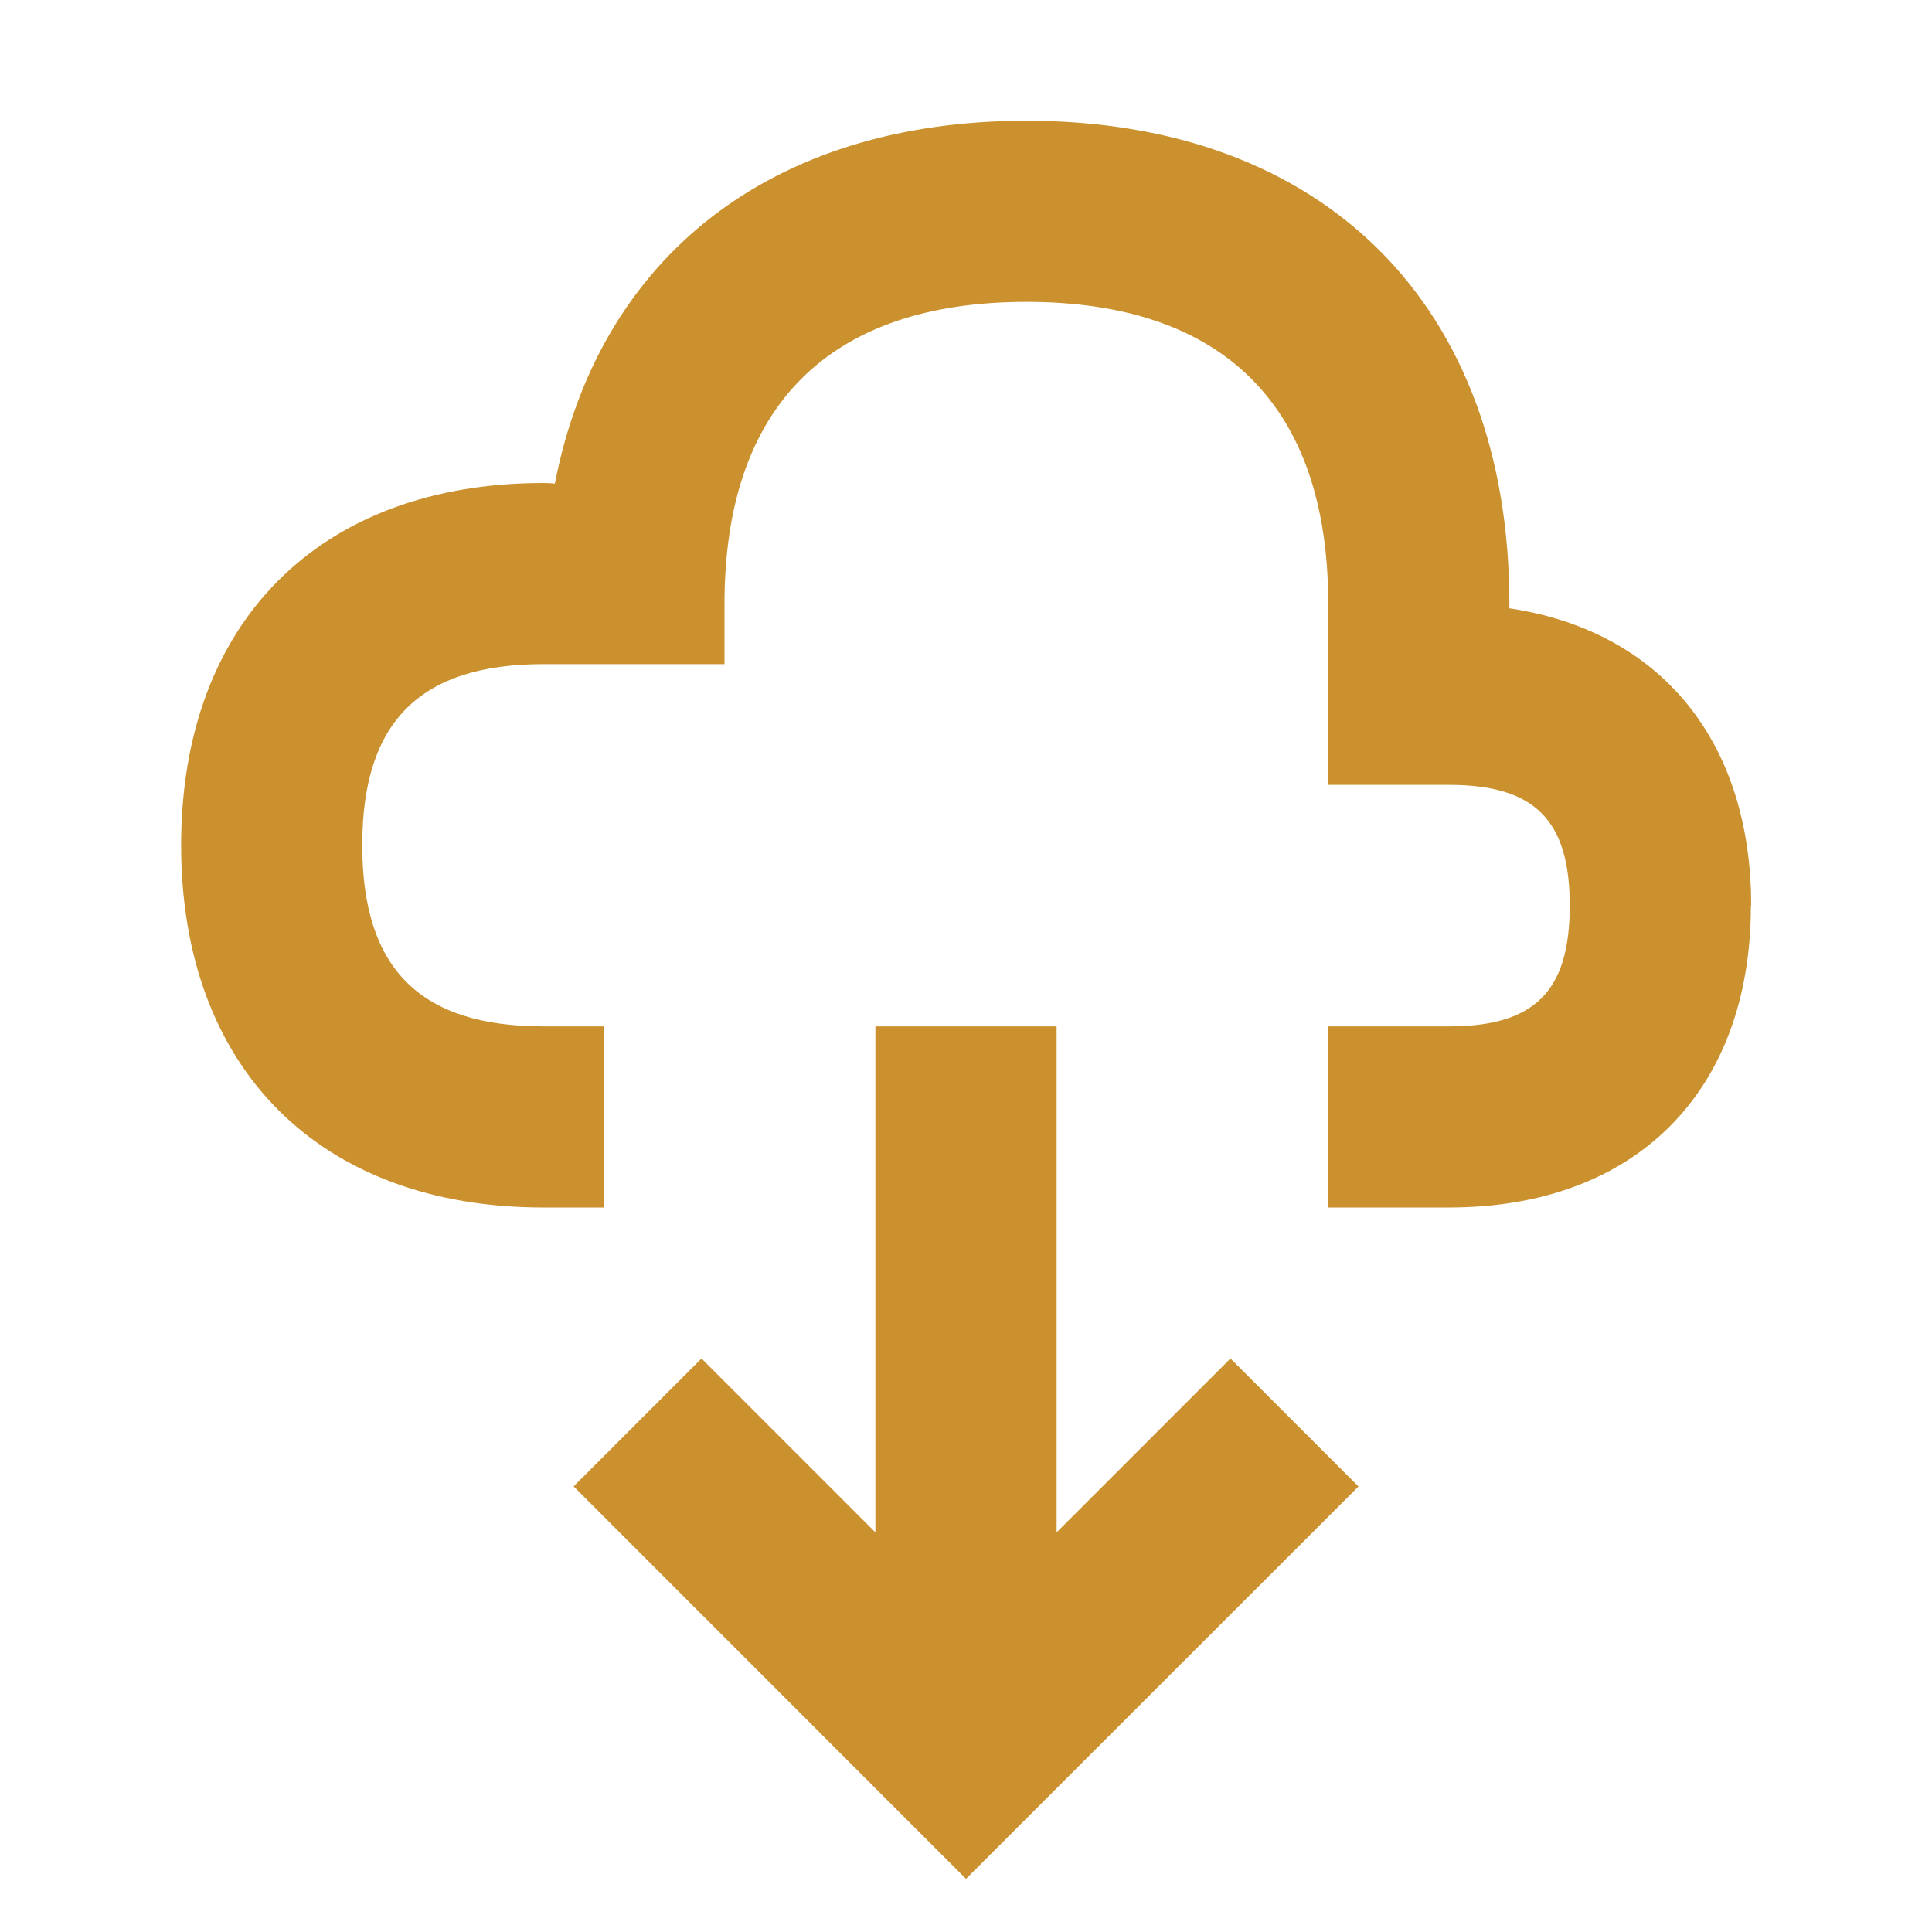
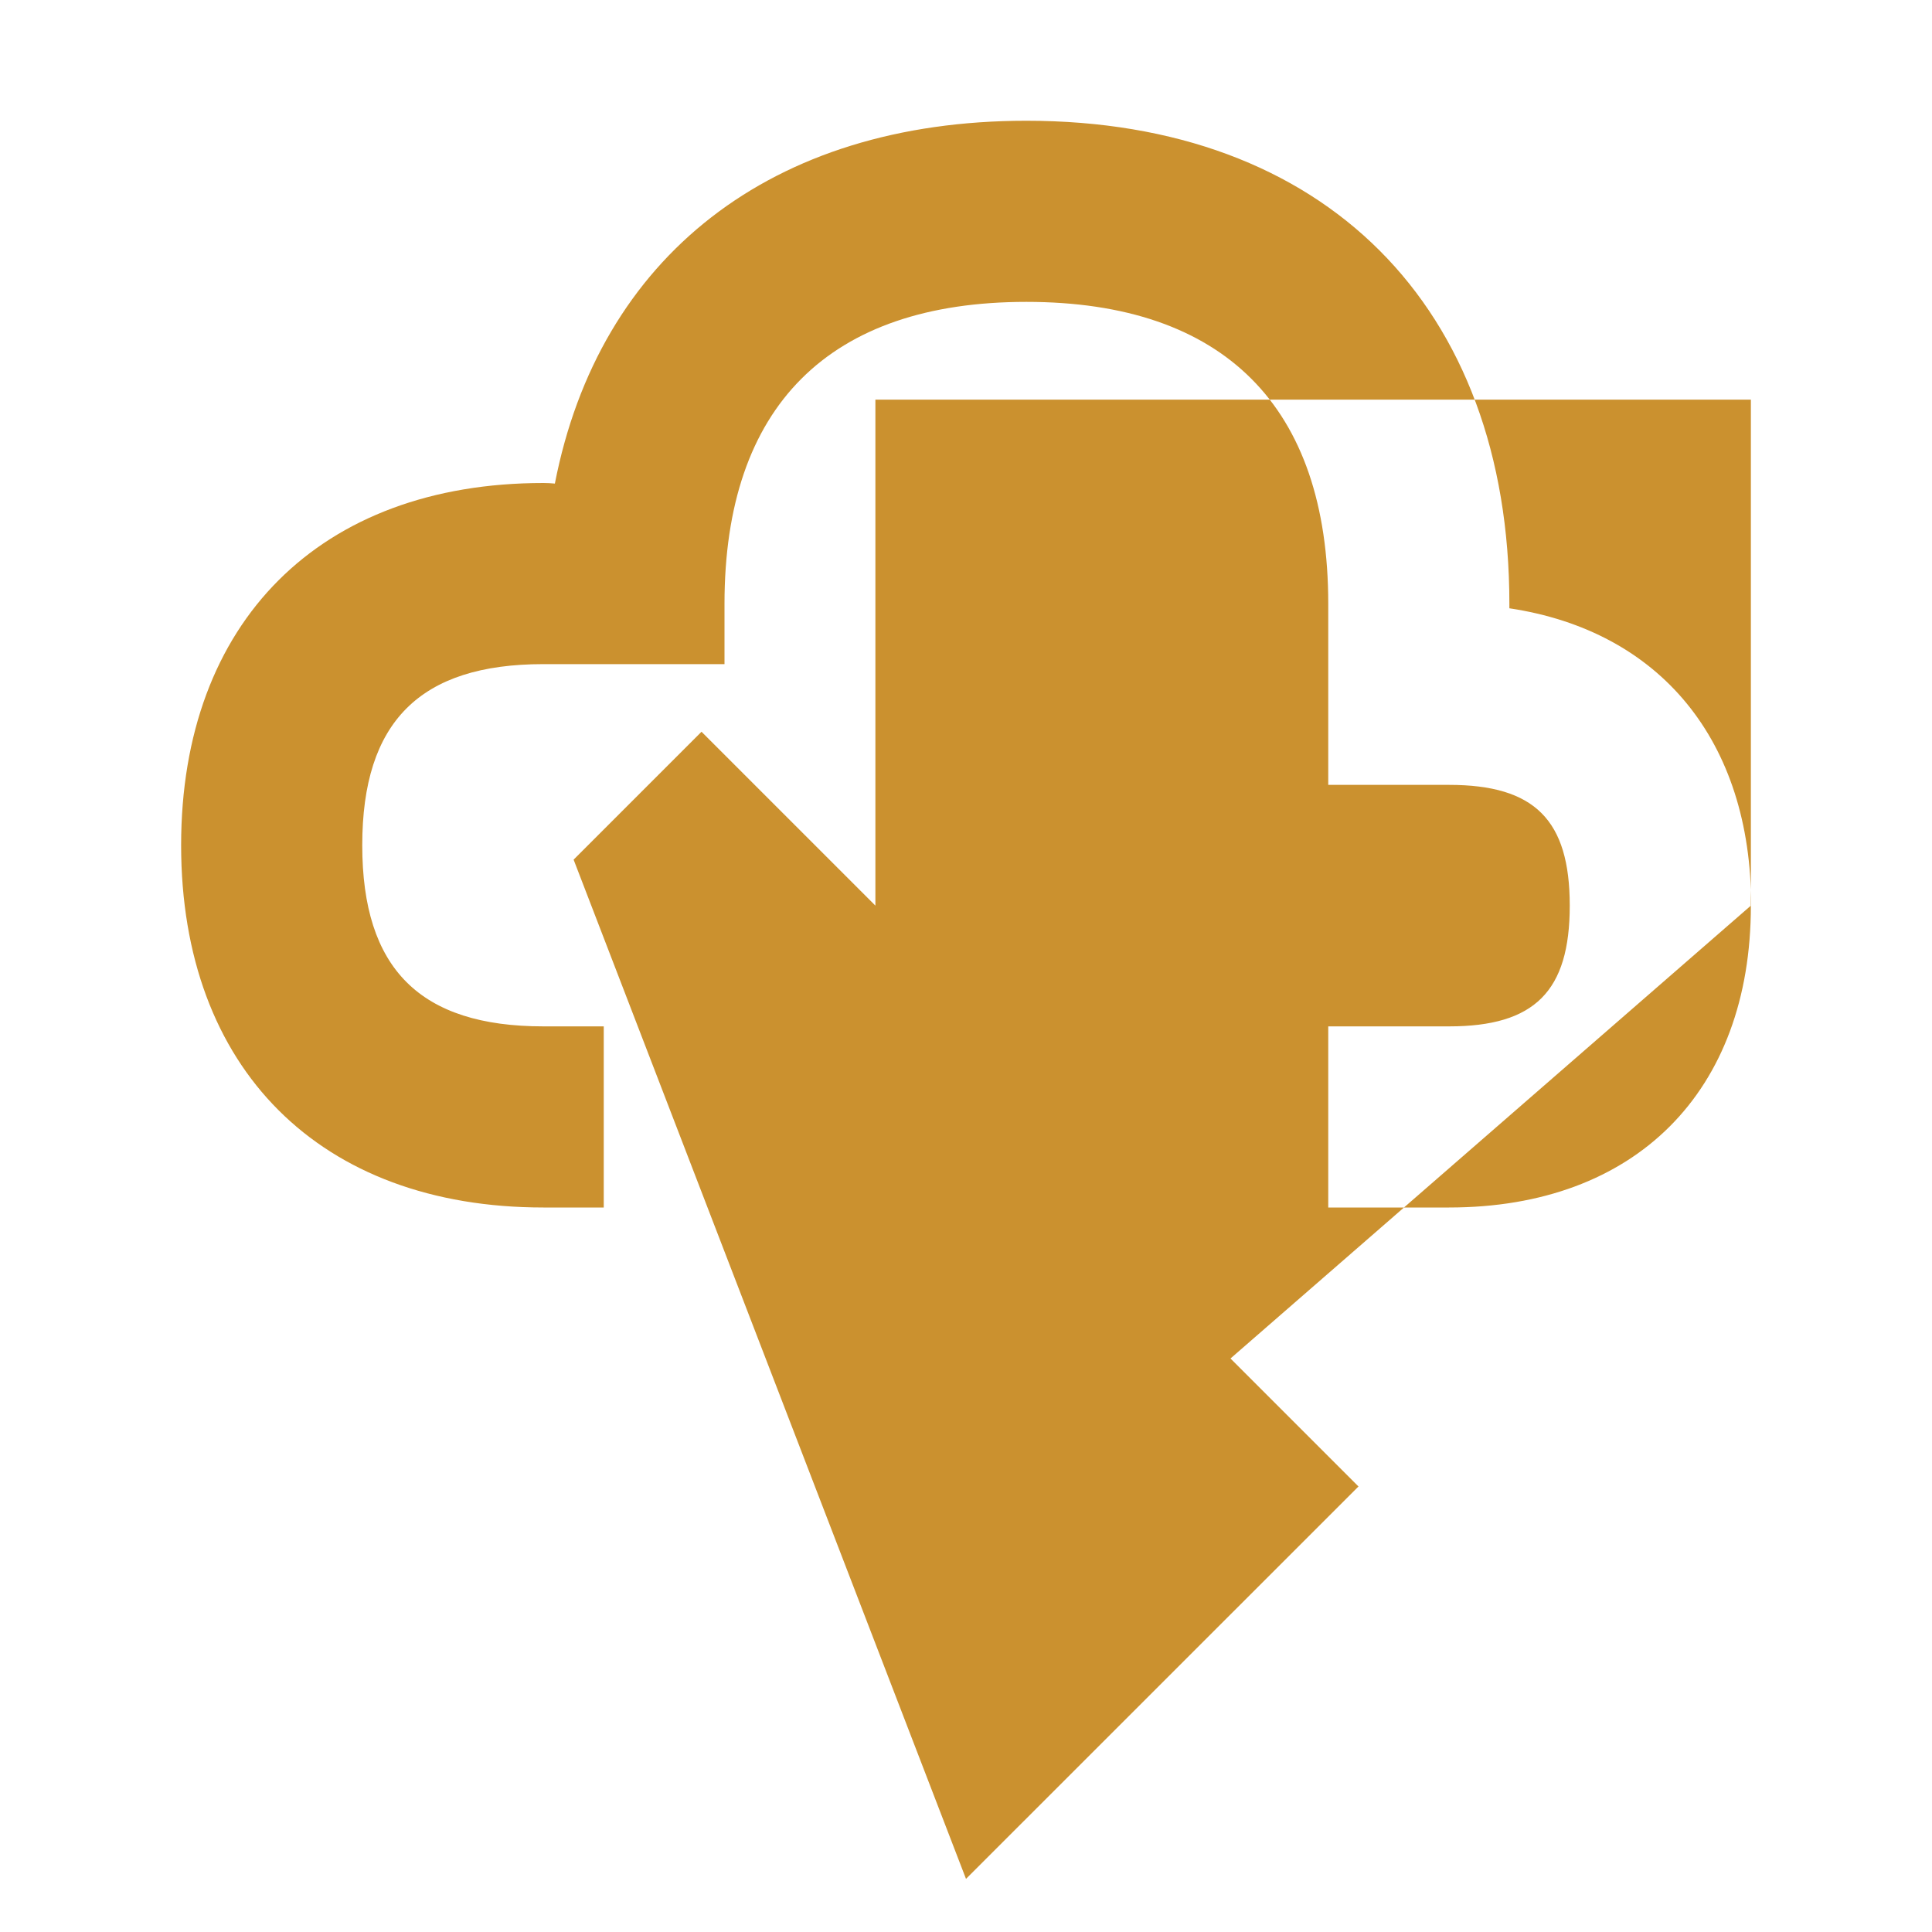
<svg xmlns="http://www.w3.org/2000/svg" viewBox="0 0 20 20" fill="#CB912F">
-   <path d="M18.125 9.375c0 1.928-1.197 3.125-3.125 3.125h-1.25v-1.875H15c.887 0 1.25-.363 1.25-1.25s-.363-1.25-1.25-1.25h-1.25V6.25c0-2.044-1.081-3.125-3.125-3.125S7.5 4.206 7.5 6.25v.625H5.625c-1.278 0-1.875.597-1.875 1.875s.597 1.875 1.875 1.875h.625V12.5h-.625c-2.312 0-3.75-1.437-3.75-3.75S3.313 5 5.625 5q.059 0 .119.006C6.2 2.663 7.98 1.25 10.625 1.25c3.084 0 5 1.916 5 5v.047c1.56.234 2.503 1.369 2.503 3.078zm-7.187 6.488v-5.238H9.062v5.238l-1.8-1.8-1.324 1.324L10 19.45l4.063-4.062-1.325-1.325z" fill="#CB912F" />
+   <path d="M18.125 9.375c0 1.928-1.197 3.125-3.125 3.125h-1.25v-1.875H15c.887 0 1.25-.363 1.25-1.25s-.363-1.25-1.25-1.25h-1.25V6.25c0-2.044-1.081-3.125-3.125-3.125S7.5 4.206 7.5 6.25v.625H5.625c-1.278 0-1.875.597-1.875 1.875s.597 1.875 1.875 1.875h.625V12.5h-.625c-2.312 0-3.75-1.437-3.75-3.75S3.313 5 5.625 5q.059 0 .119.006C6.2 2.663 7.98 1.25 10.625 1.25c3.084 0 5 1.916 5 5v.047c1.56.234 2.503 1.369 2.503 3.078zv-5.238H9.062v5.238l-1.8-1.8-1.324 1.324L10 19.45l4.063-4.062-1.325-1.325z" fill="#CB912F" />
</svg>